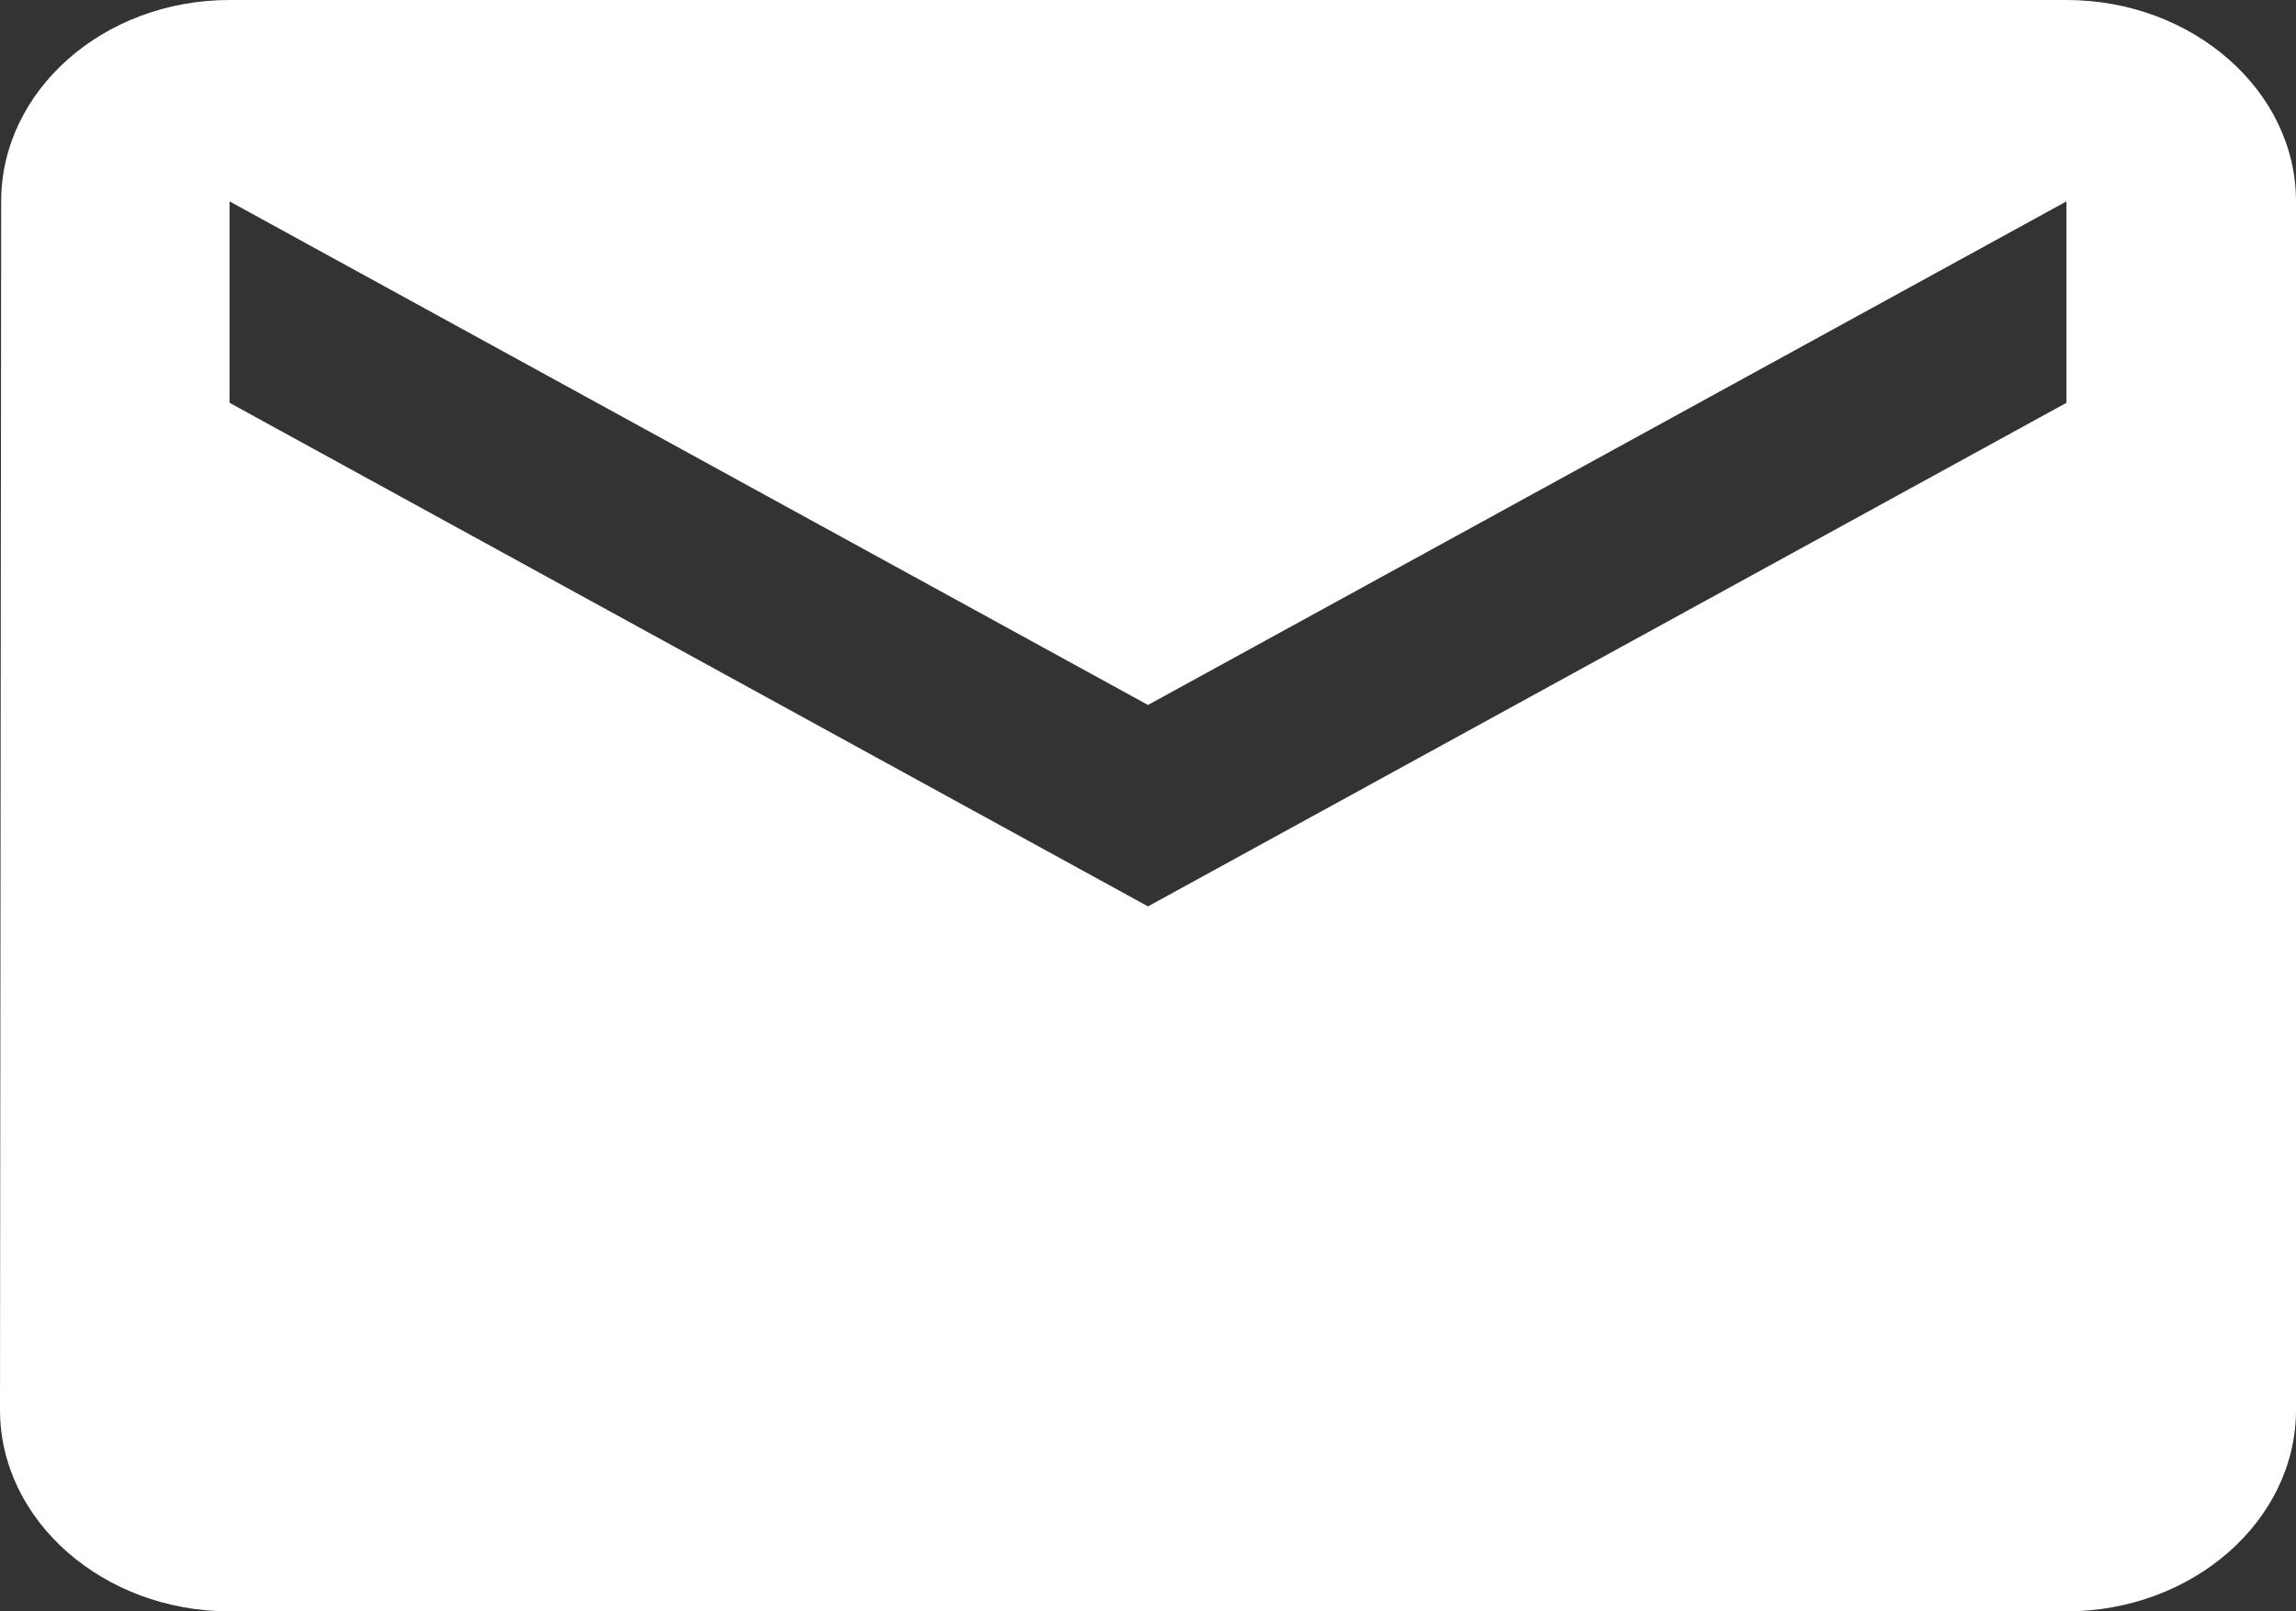
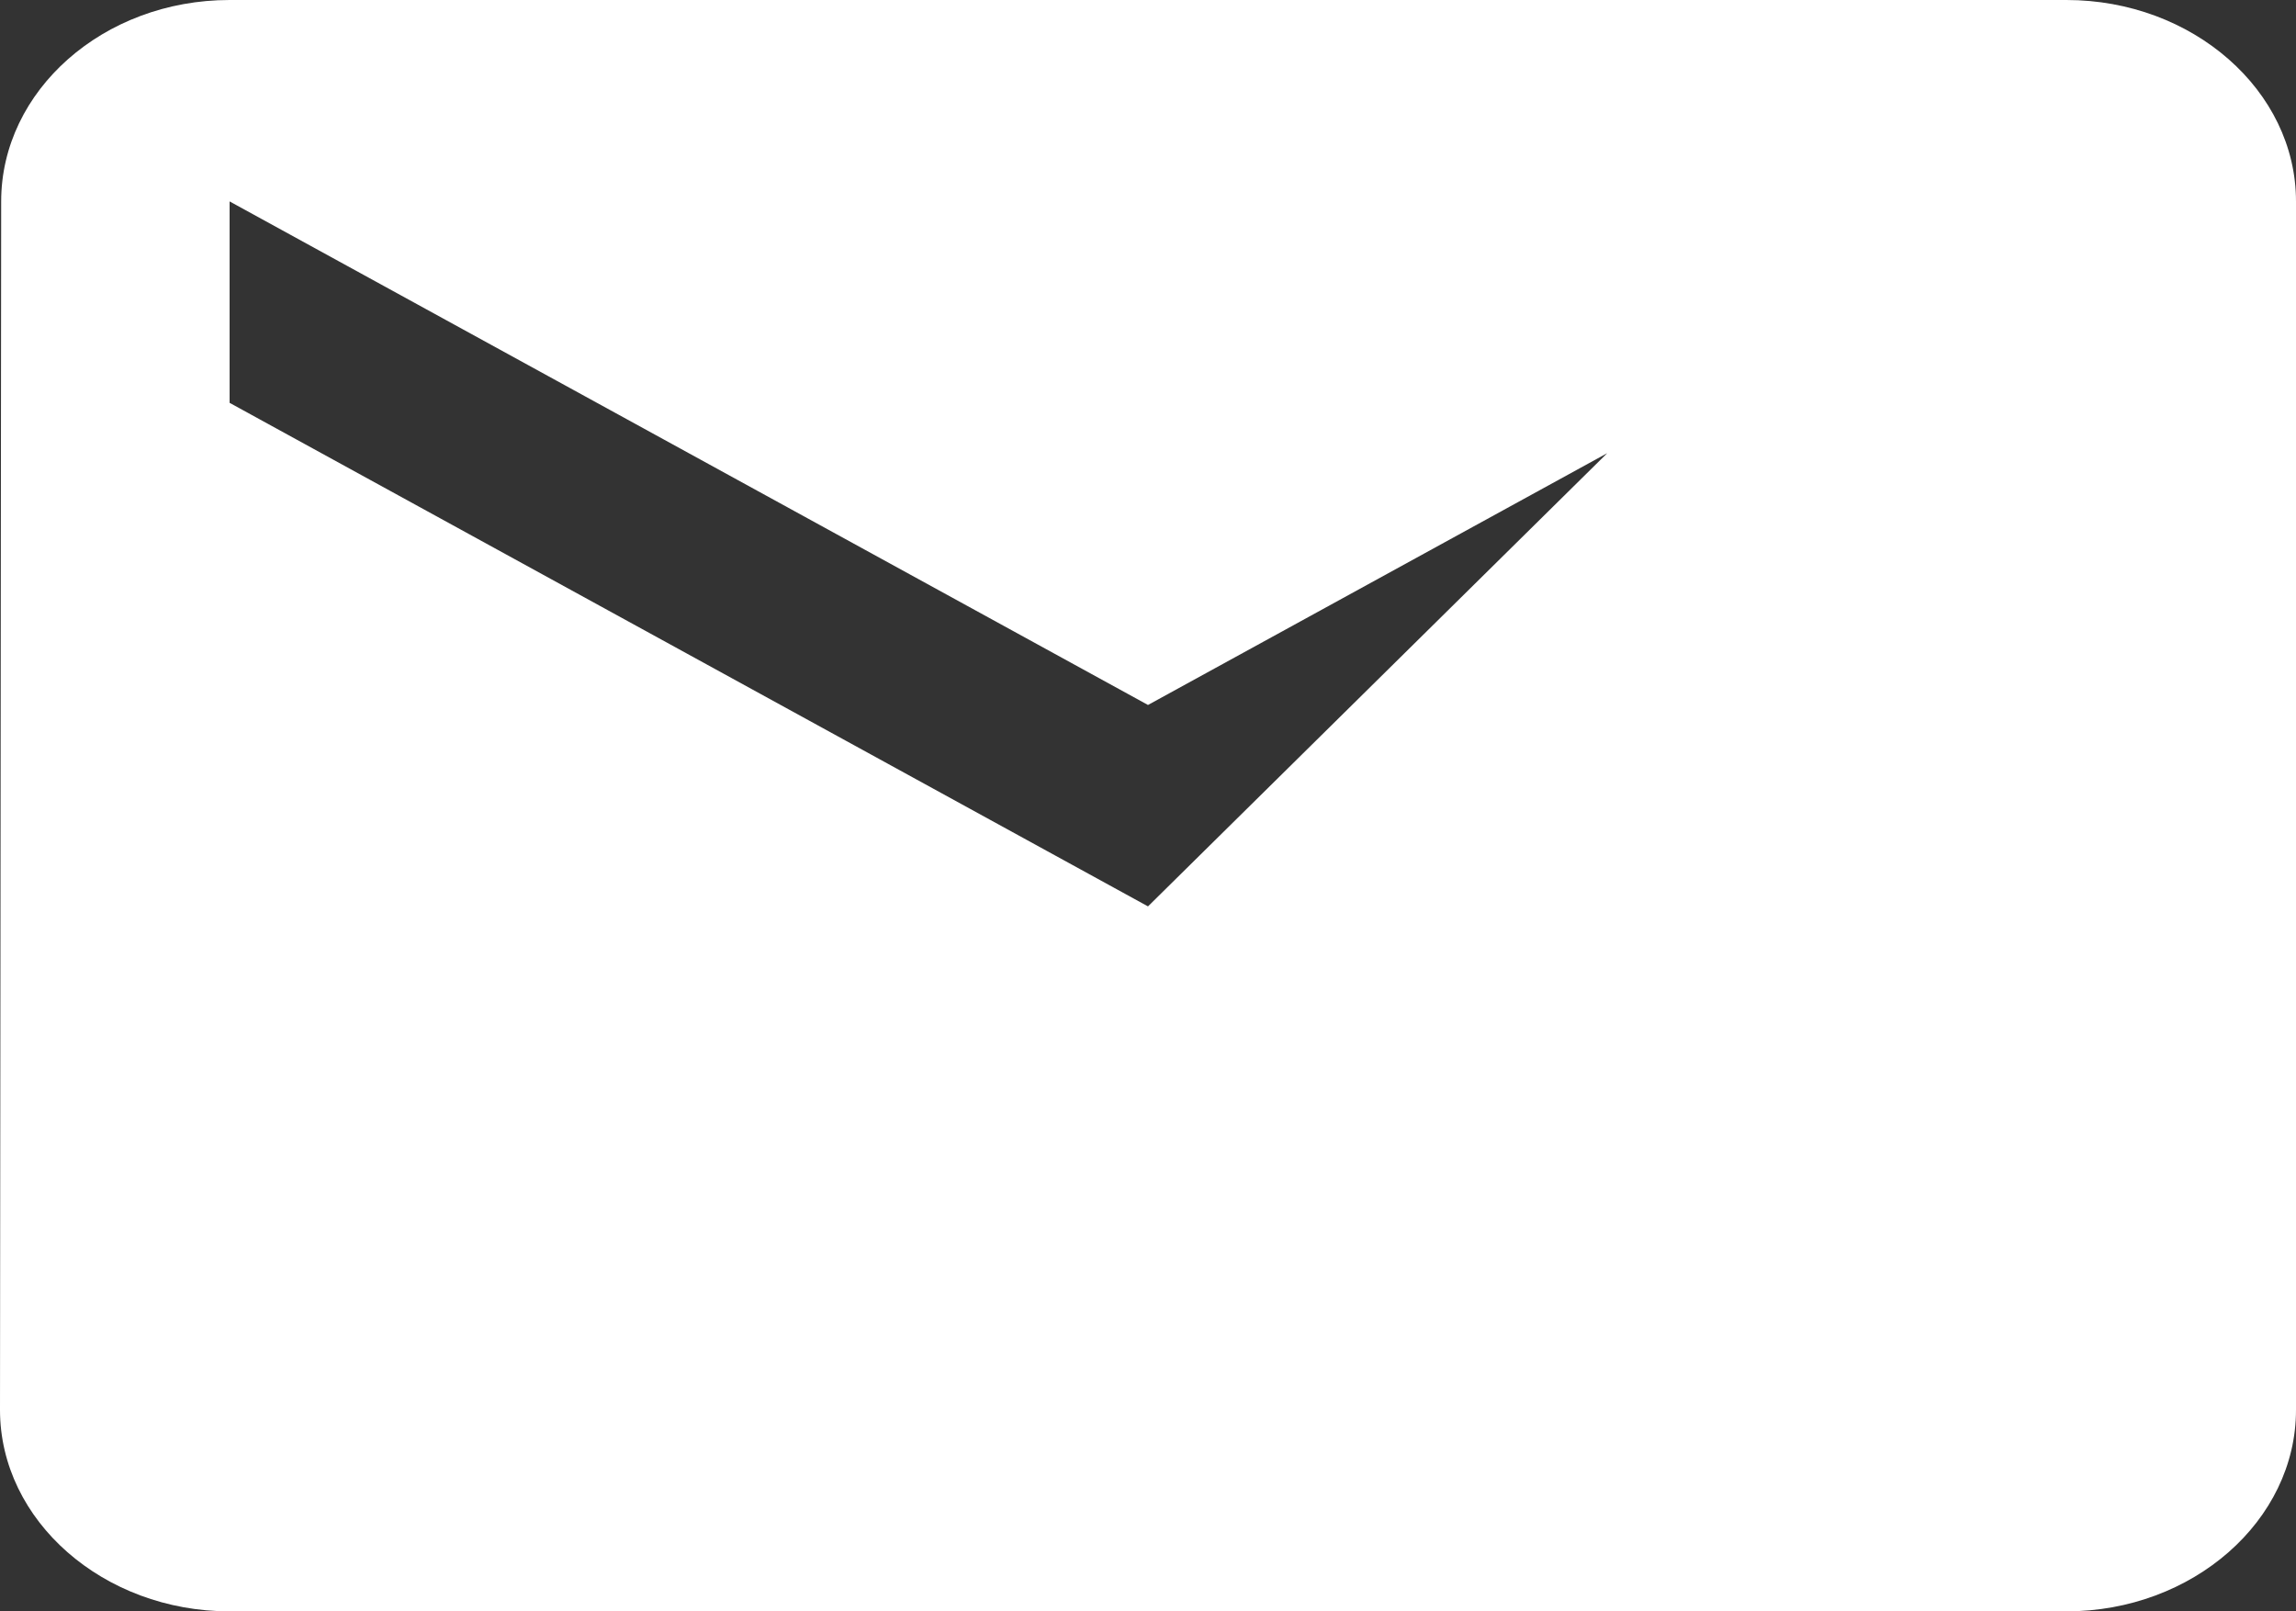
<svg xmlns="http://www.w3.org/2000/svg" width="57" height="40" viewBox="0 0 57 40" fill="none">
  <rect x="0" y="0" width="57" height="40" fill="#333333" stroke="none" />
-   <path d="M51.3 0H5.7C2.565 0 0.029 2.25 0.029 5L0 35C0 37.75 2.565 40 5.7 40H51.3C54.435 40 57 37.75 57 35V5C57 2.25 54.435 0 51.3 0ZM51.3 10L28.5 22.5L5.7 10V5L28.5 17.5L51.3 5V10Z" fill="white" />
+   <path d="M51.3 0H5.7C2.565 0 0.029 2.25 0.029 5L0 35C0 37.75 2.565 40 5.7 40H51.3C54.435 40 57 37.75 57 35V5C57 2.25 54.435 0 51.3 0ZL28.5 22.5L5.7 10V5L28.5 17.5L51.3 5V10Z" fill="white" />
</svg>